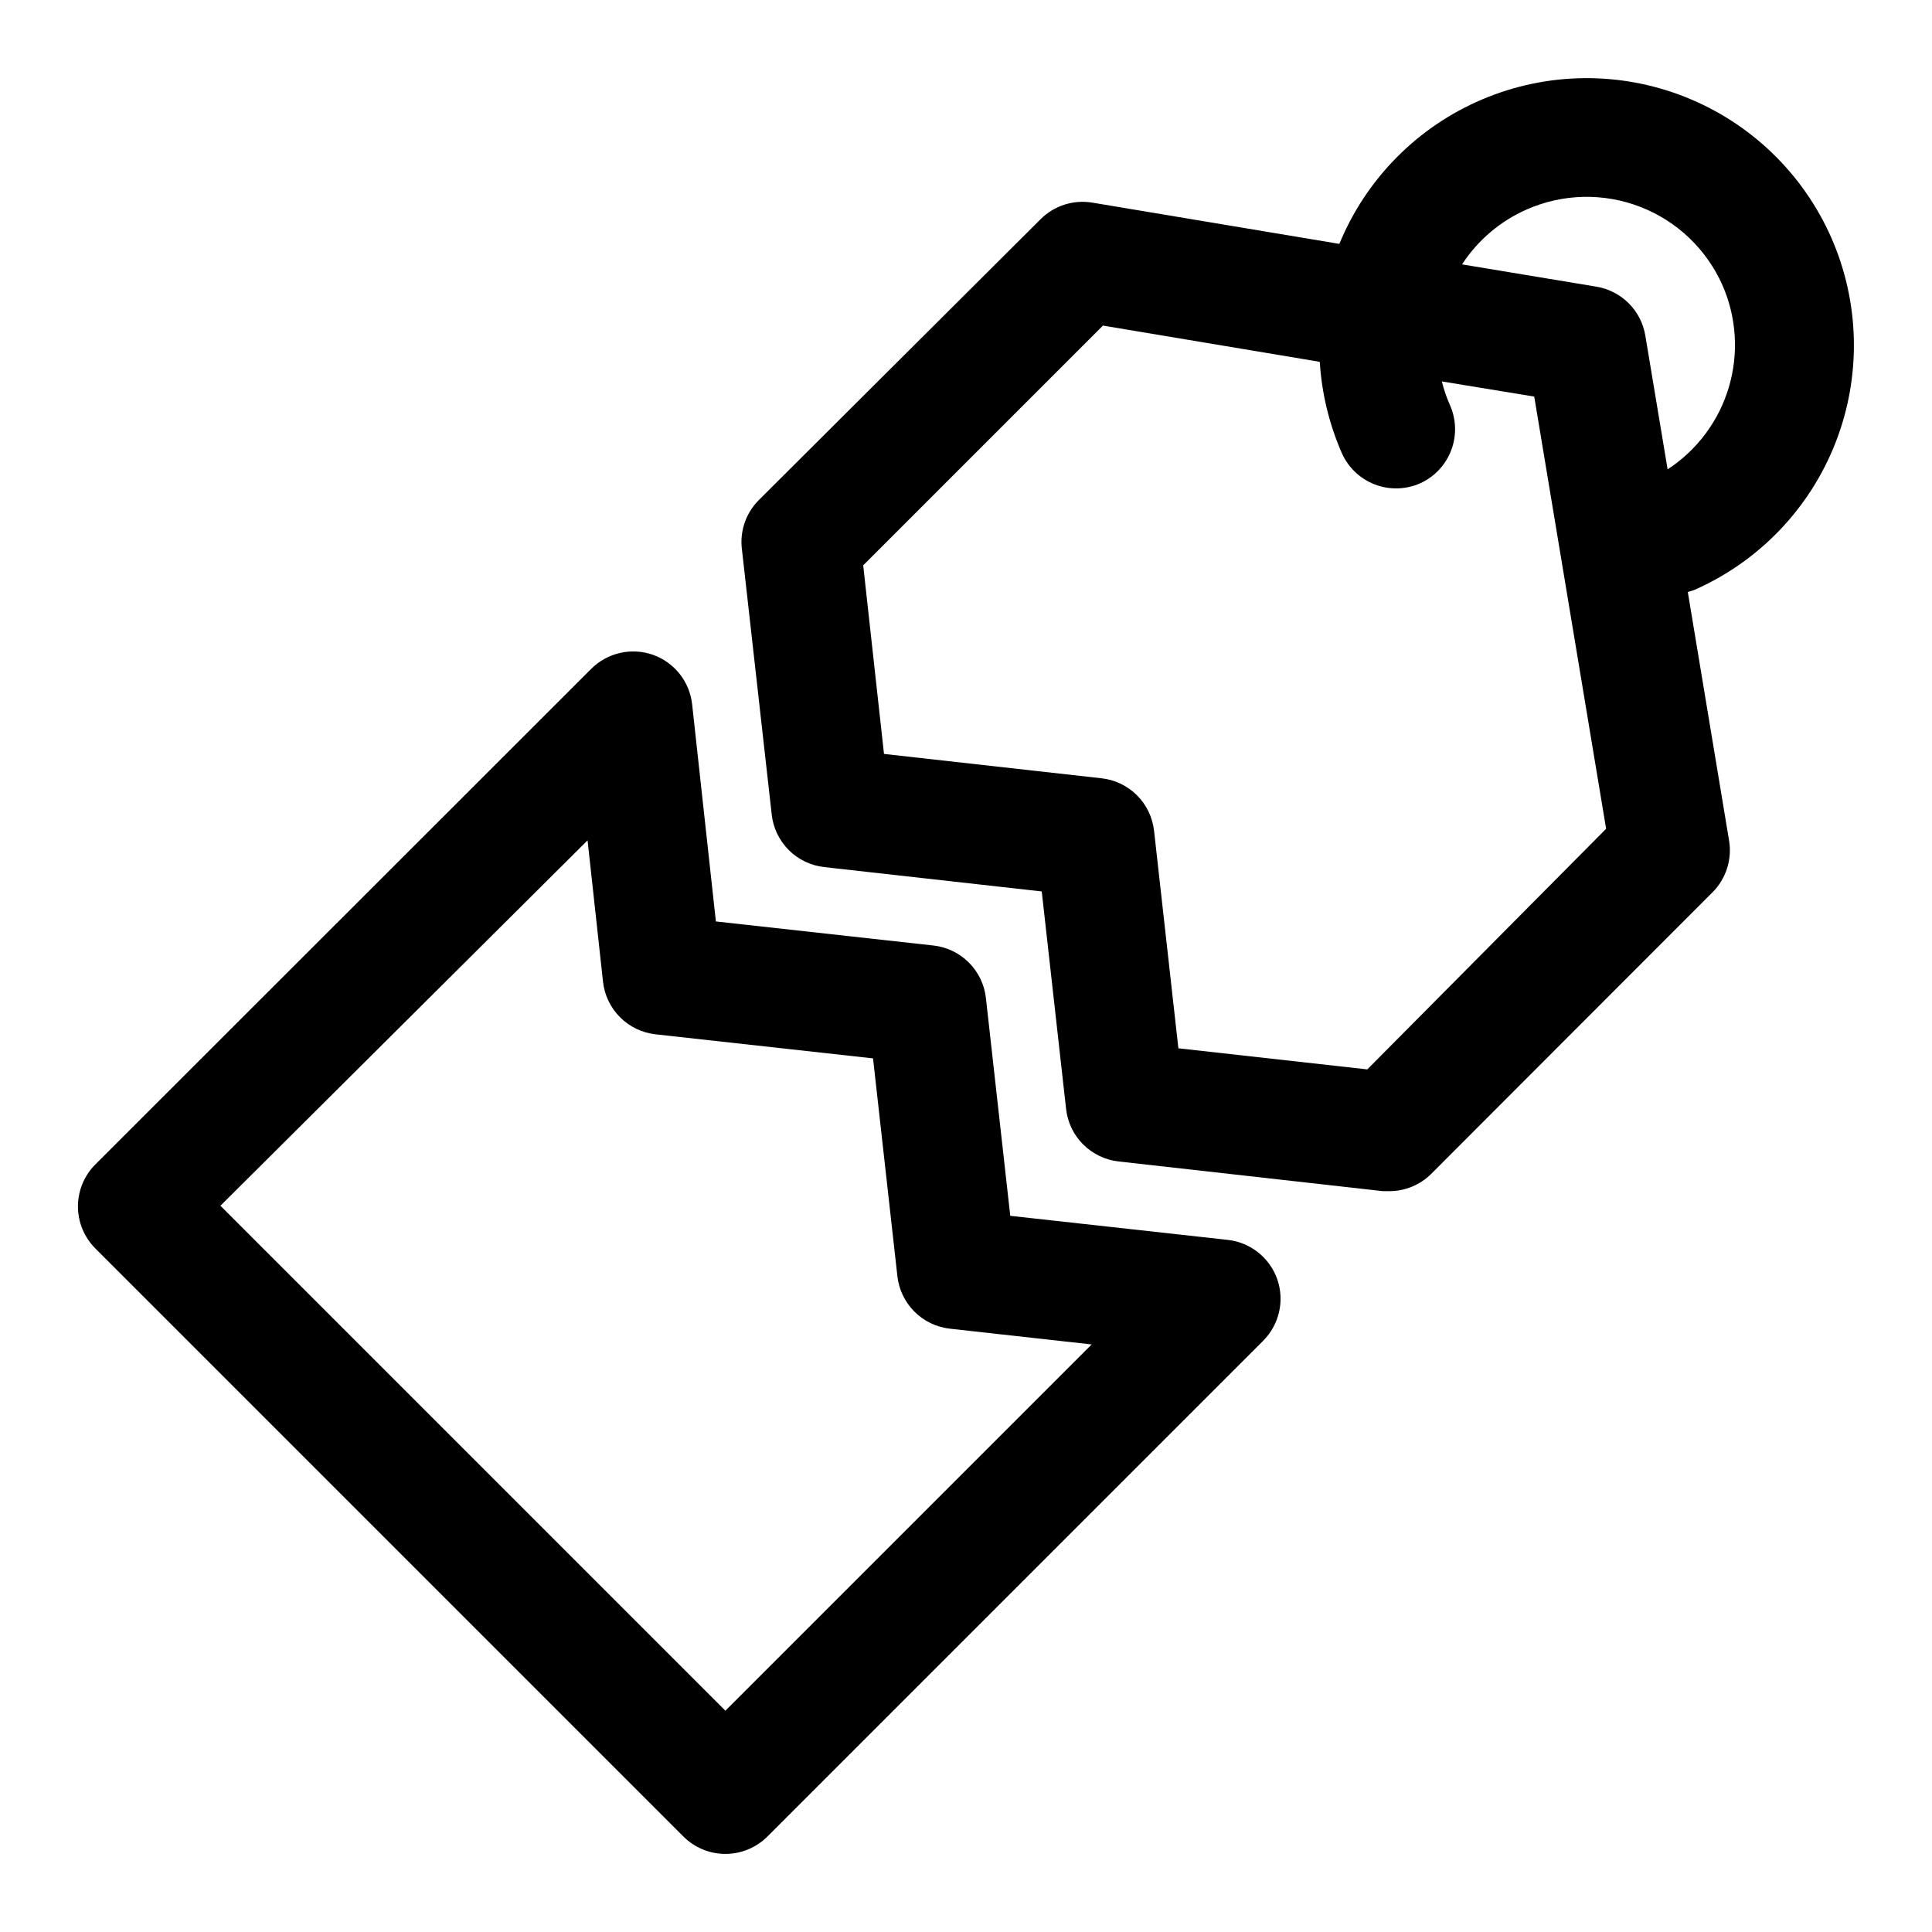
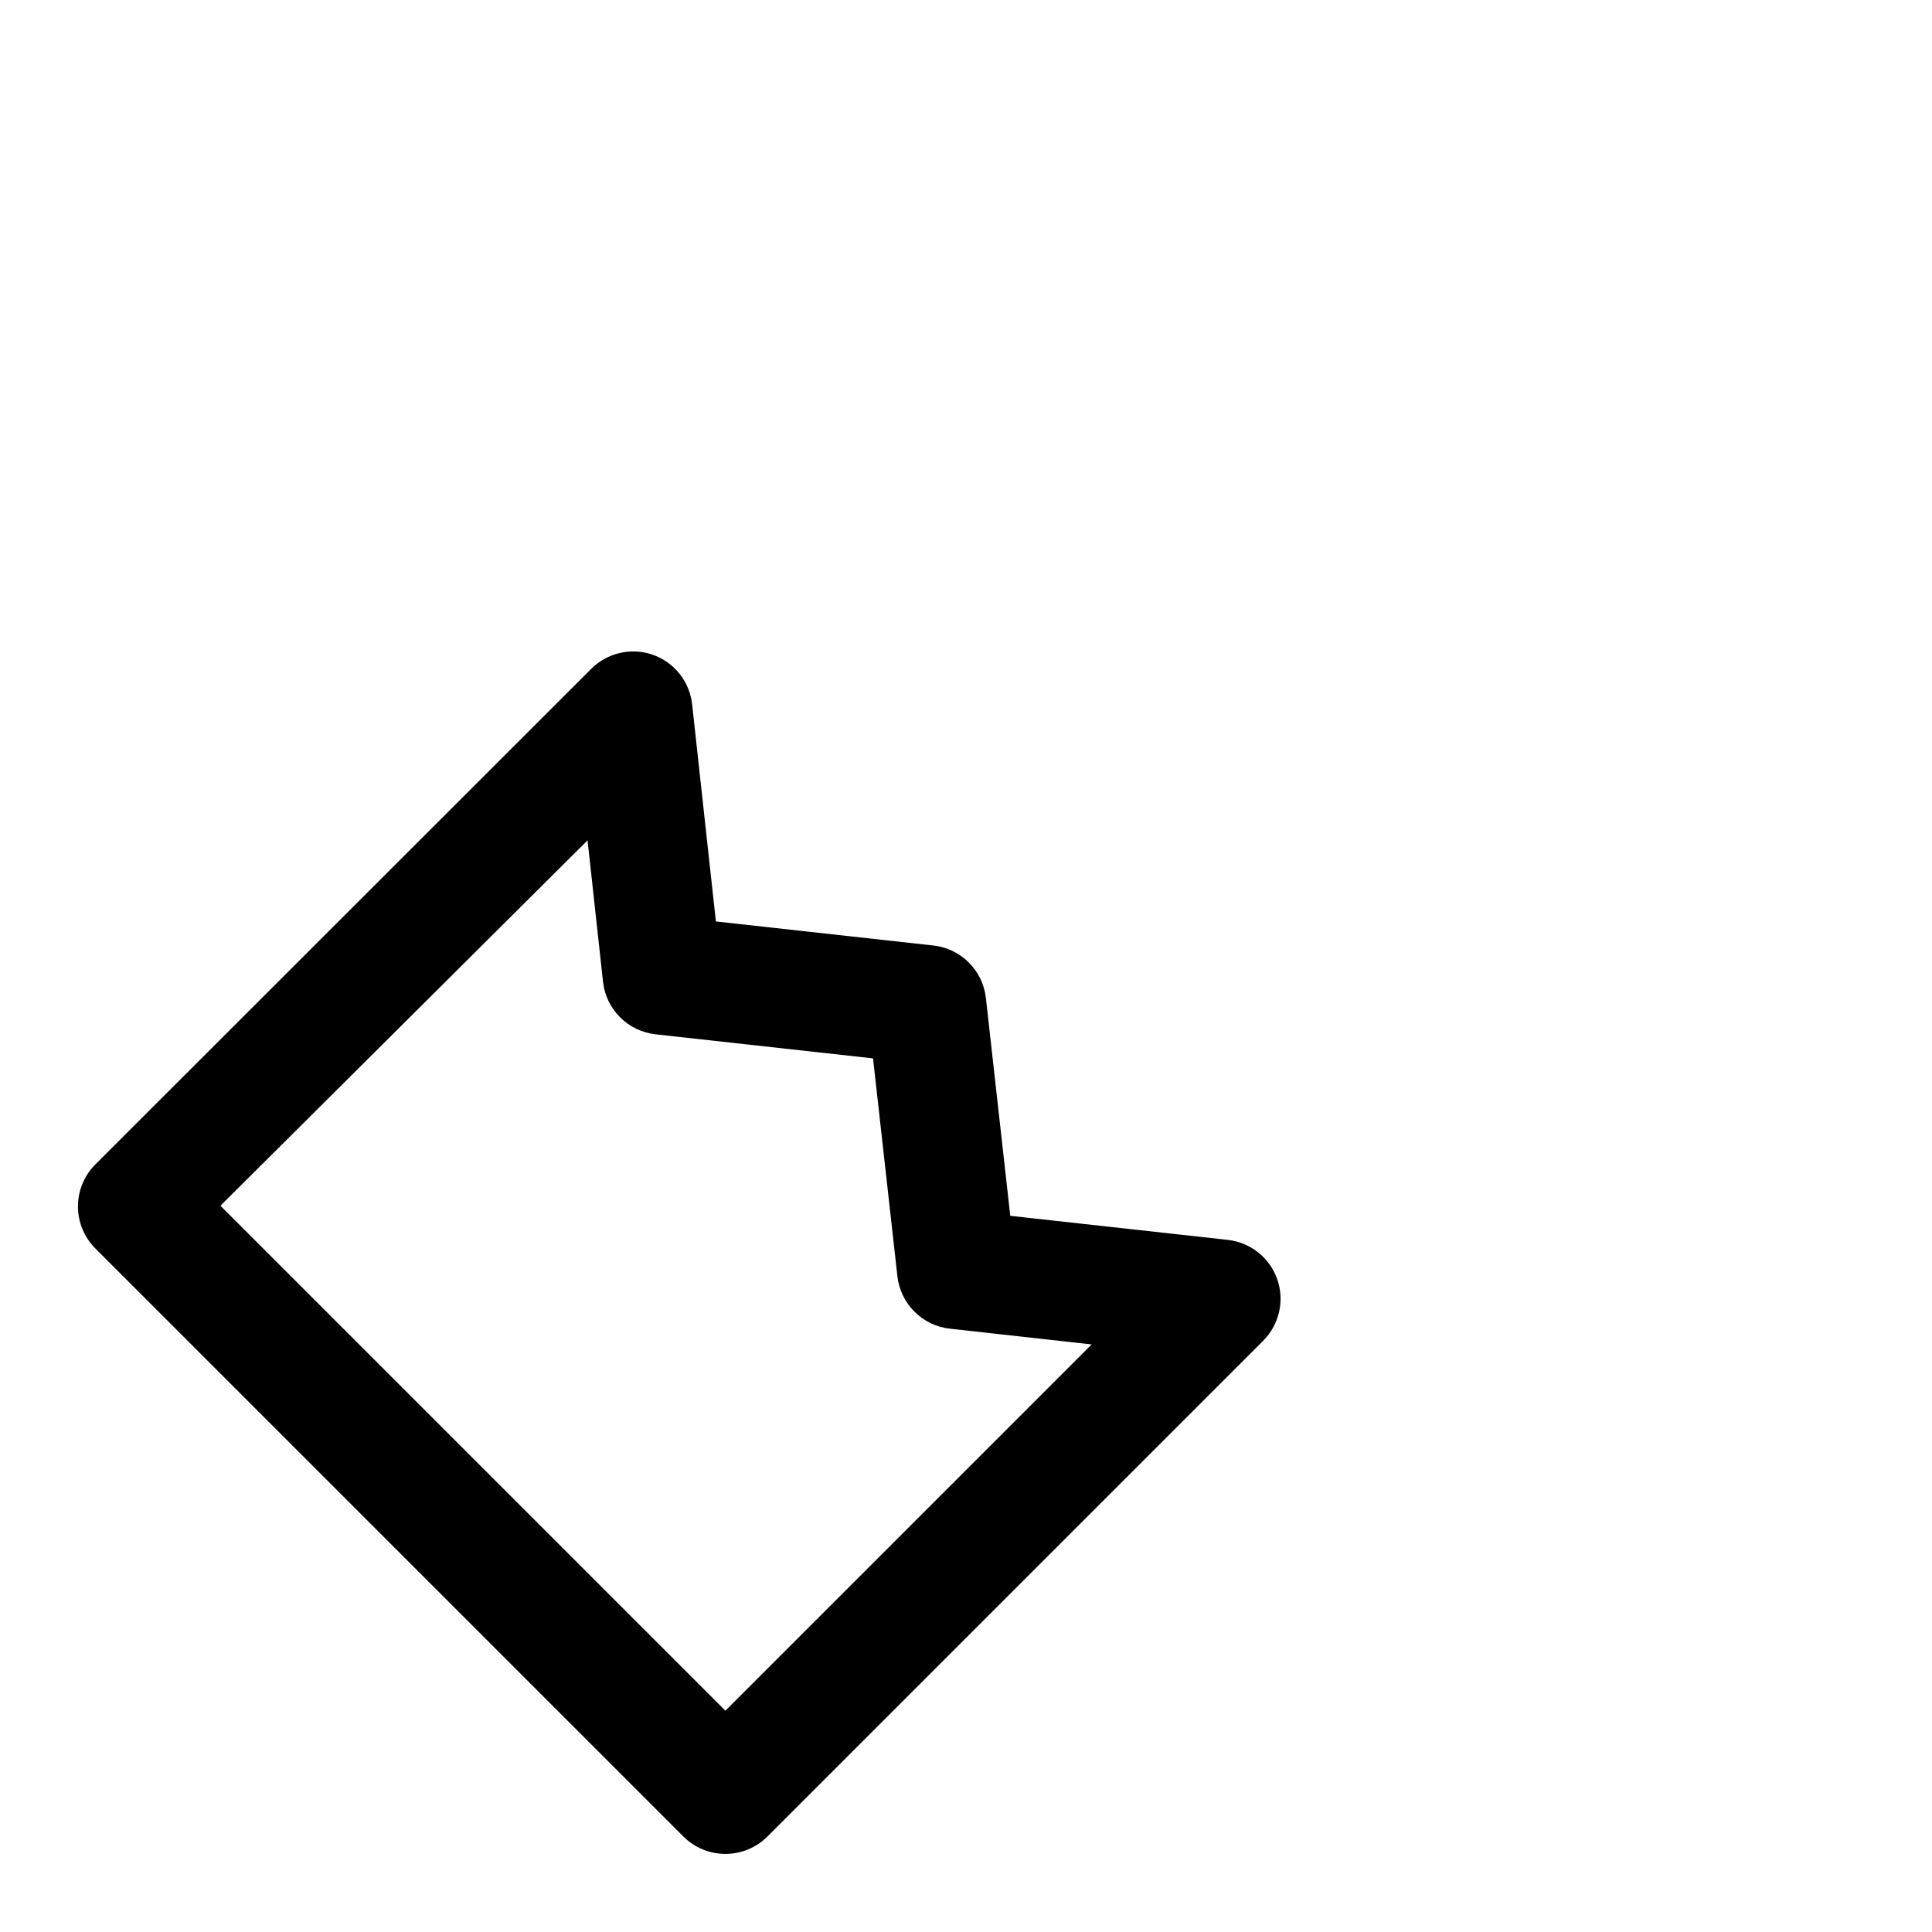
<svg xmlns="http://www.w3.org/2000/svg" fill="#000000" width="800px" height="800px" version="1.1" viewBox="144 144 512 512">
  <g>
    <path d="m169.27 474.86 155.87 155.87v-0.004c2.949 2.934 6.938 4.578 11.098 4.578s8.152-1.645 11.102-4.578l131.38-131.38c2.098-2.086 3.562-4.723 4.231-7.606 0.672-2.883 0.512-5.894-0.453-8.691-0.977-2.809-2.731-5.281-5.059-7.133-2.324-1.855-5.129-3.012-8.086-3.336l-57.625-6.375-6.453-57.703c-0.391-3.562-1.984-6.883-4.519-9.414-2.531-2.535-5.852-4.129-9.414-4.519l-57.625-6.375-6.297-57.543v-0.004c-0.324-2.953-1.48-5.758-3.332-8.086-1.855-2.328-4.328-4.082-7.137-5.059-2.797-0.965-5.809-1.121-8.691-0.453-2.883 0.668-5.516 2.133-7.606 4.231l-131.38 131.3c-2.957 2.953-4.617 6.961-4.617 11.141 0 4.18 1.66 8.188 4.617 11.141zm130.44-108.16 4.094 37.473c0.391 3.559 1.984 6.883 4.519 9.414 2.531 2.535 5.856 4.129 9.414 4.519l57.625 6.375 6.453 57.703c0.391 3.559 1.984 6.883 4.519 9.414 2.531 2.535 5.856 4.129 9.414 4.519l37.551 4.172-97.062 97.062-133.82-133.82z" />
-     <path d="m629.31 206.98c-7.516-17.047-21.441-30.445-38.766-37.301s-36.648-6.609-53.793 0.684c-17.141 7.289-30.723 21.039-37.805 38.27l-65.496-10.941c-5.008-0.824-10.109 0.816-13.695 4.41l-74.863 74.625c-3.344 3.477-4.91 8.289-4.25 13.066l7.871 70.062c0.391 3.562 1.984 6.883 4.516 9.414 2.535 2.535 5.856 4.129 9.418 4.519l57.625 6.453 6.453 57.625c0.391 3.562 1.984 6.883 4.516 9.414 2.535 2.535 5.856 4.129 9.418 4.519l70.062 7.871h1.812-0.004c4.102-0.039 8.031-1.676 10.941-4.566l74.547-74.625h0.004c3.59-3.59 5.231-8.688 4.406-13.699l-10.941-65.887 1.73-0.551c17.191-7.574 30.668-21.66 37.473-39.168 6.809-17.508 6.383-37-1.18-54.195zm-122.96 220.42-50.066-5.59-6.453-57.703h-0.004c-0.406-3.547-2.008-6.852-4.539-9.367-2.531-2.519-5.844-4.102-9.395-4.488l-57.625-6.453-5.512-49.988 63.527-63.527 57.465 9.605h0.004c0.523 8.391 2.523 16.625 5.906 24.324 1.715 3.773 4.856 6.719 8.73 8.191 3.879 1.473 8.18 1.359 11.973-0.32 3.793-1.719 6.75-4.871 8.227-8.766 1.477-3.894 1.348-8.215-0.355-12.016-0.895-2.004-1.605-4.086-2.125-6.219l24.48 4.016 19.051 114.54zm79.586-159.02-5.902-35.426h-0.004c-0.531-3.25-2.074-6.254-4.402-8.582-2.332-2.332-5.336-3.871-8.586-4.406l-35.582-5.902c4.18-6.422 10.145-11.484 17.16-14.562 9.555-4.207 20.383-4.445 30.113-0.668 9.727 3.781 17.555 11.27 21.766 20.82 3.727 8.531 4.309 18.109 1.645 27.031-2.668 8.922-8.41 16.609-16.207 21.695z" />
  </g>
</svg>